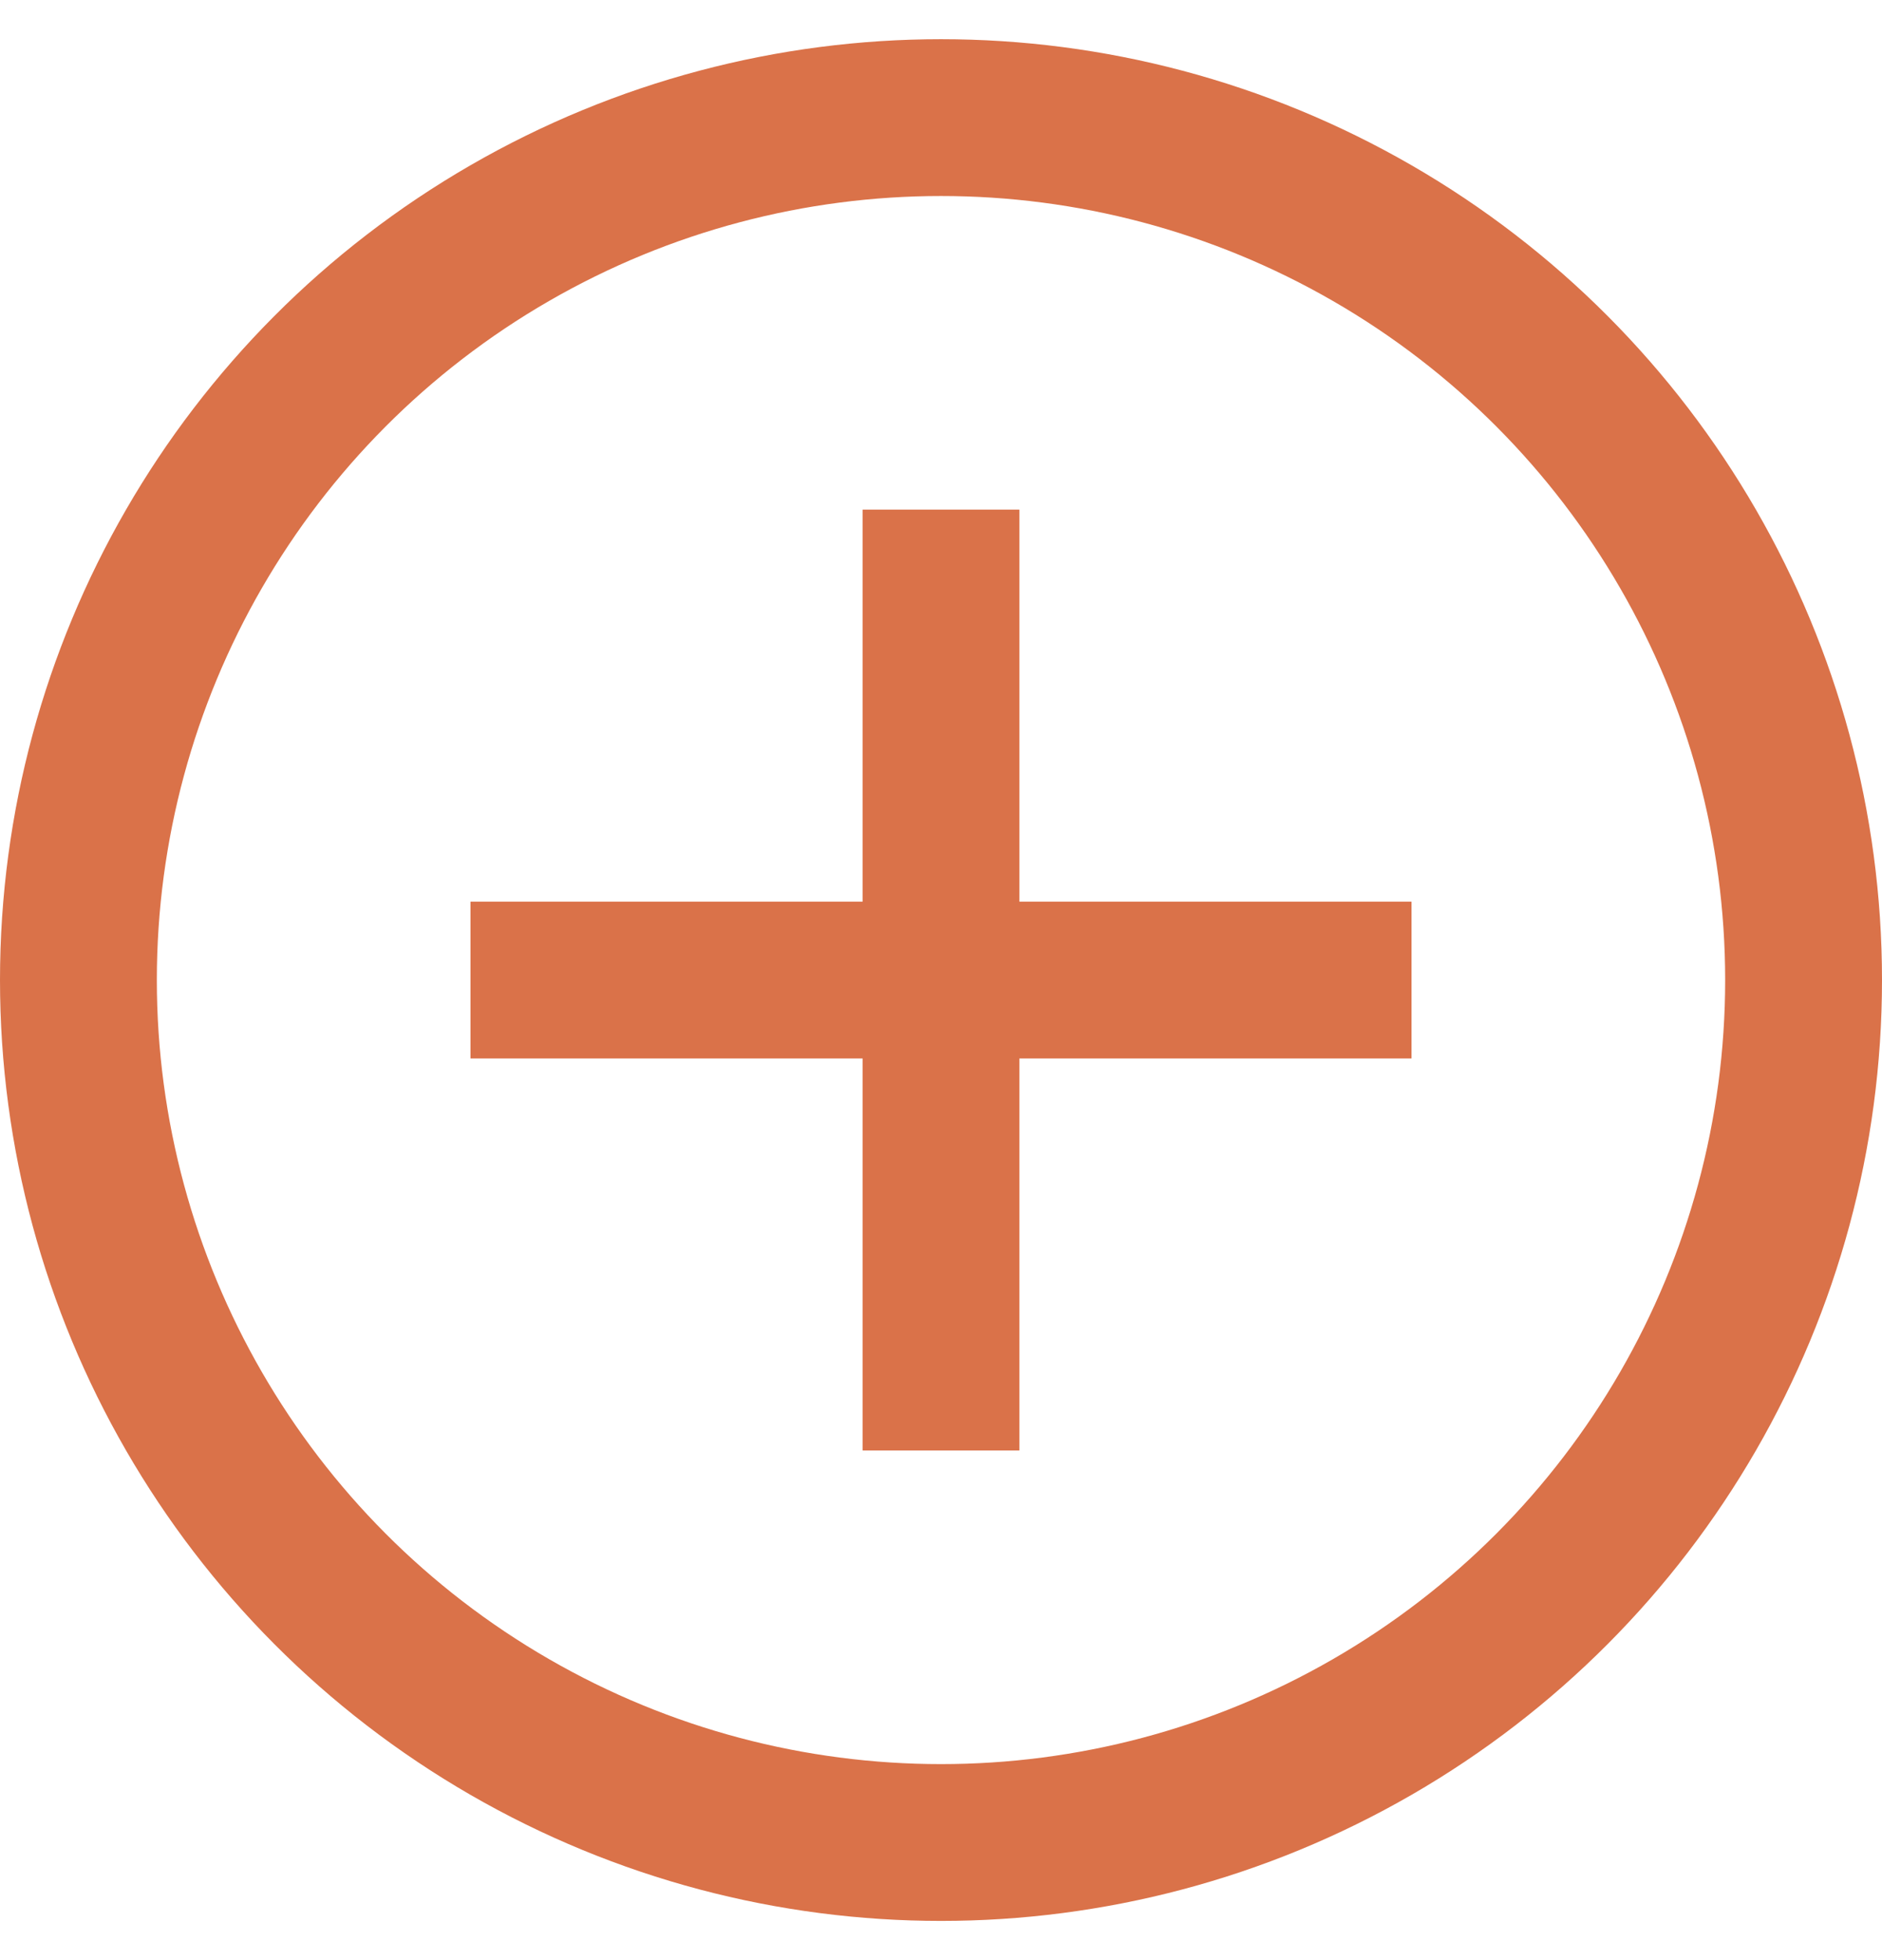
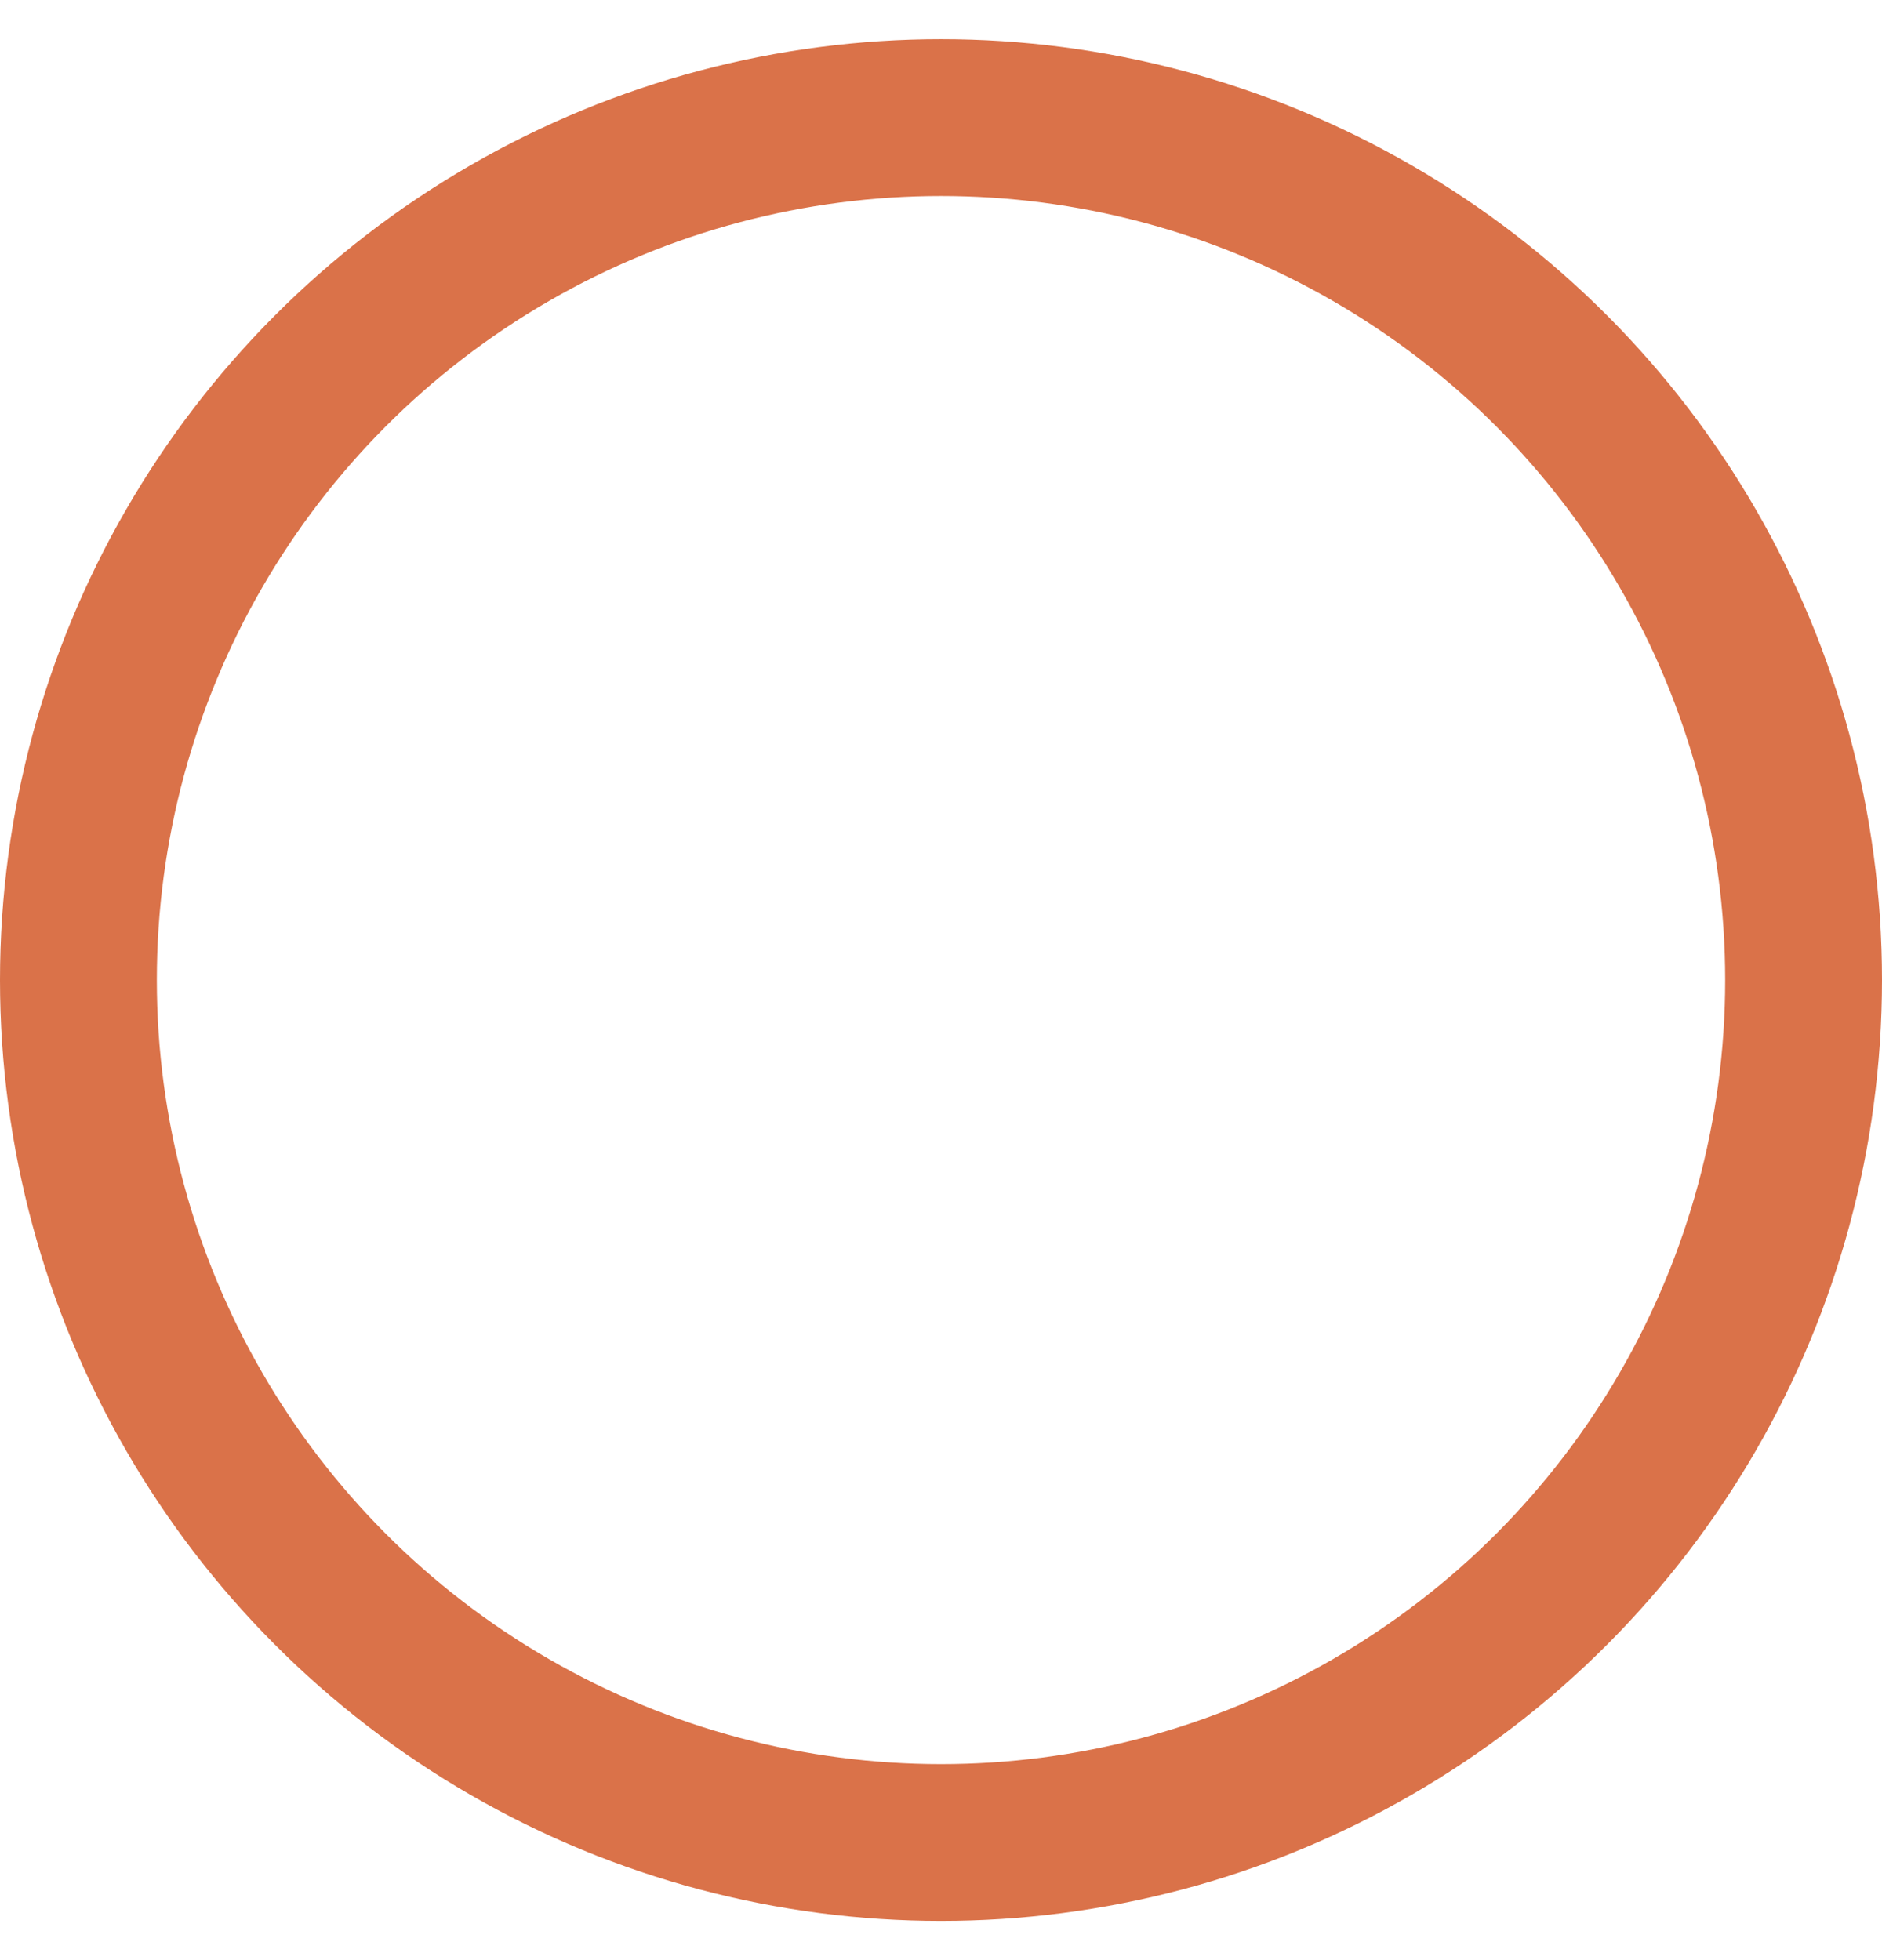
<svg xmlns="http://www.w3.org/2000/svg" width="24" height="25" viewBox="0 0 24 25" fill="none">
  <circle cx="12" cy="12.5" r="11" stroke="#DA7249" stroke-width="2" />
-   <line x1="12" y1="6.5" x2="12" y2="18.5" stroke="#DA7249" stroke-width="2" />
-   <line x1="6" y1="12.5" x2="18" y2="12.5" stroke="#DA7249" stroke-width="2" />
</svg>